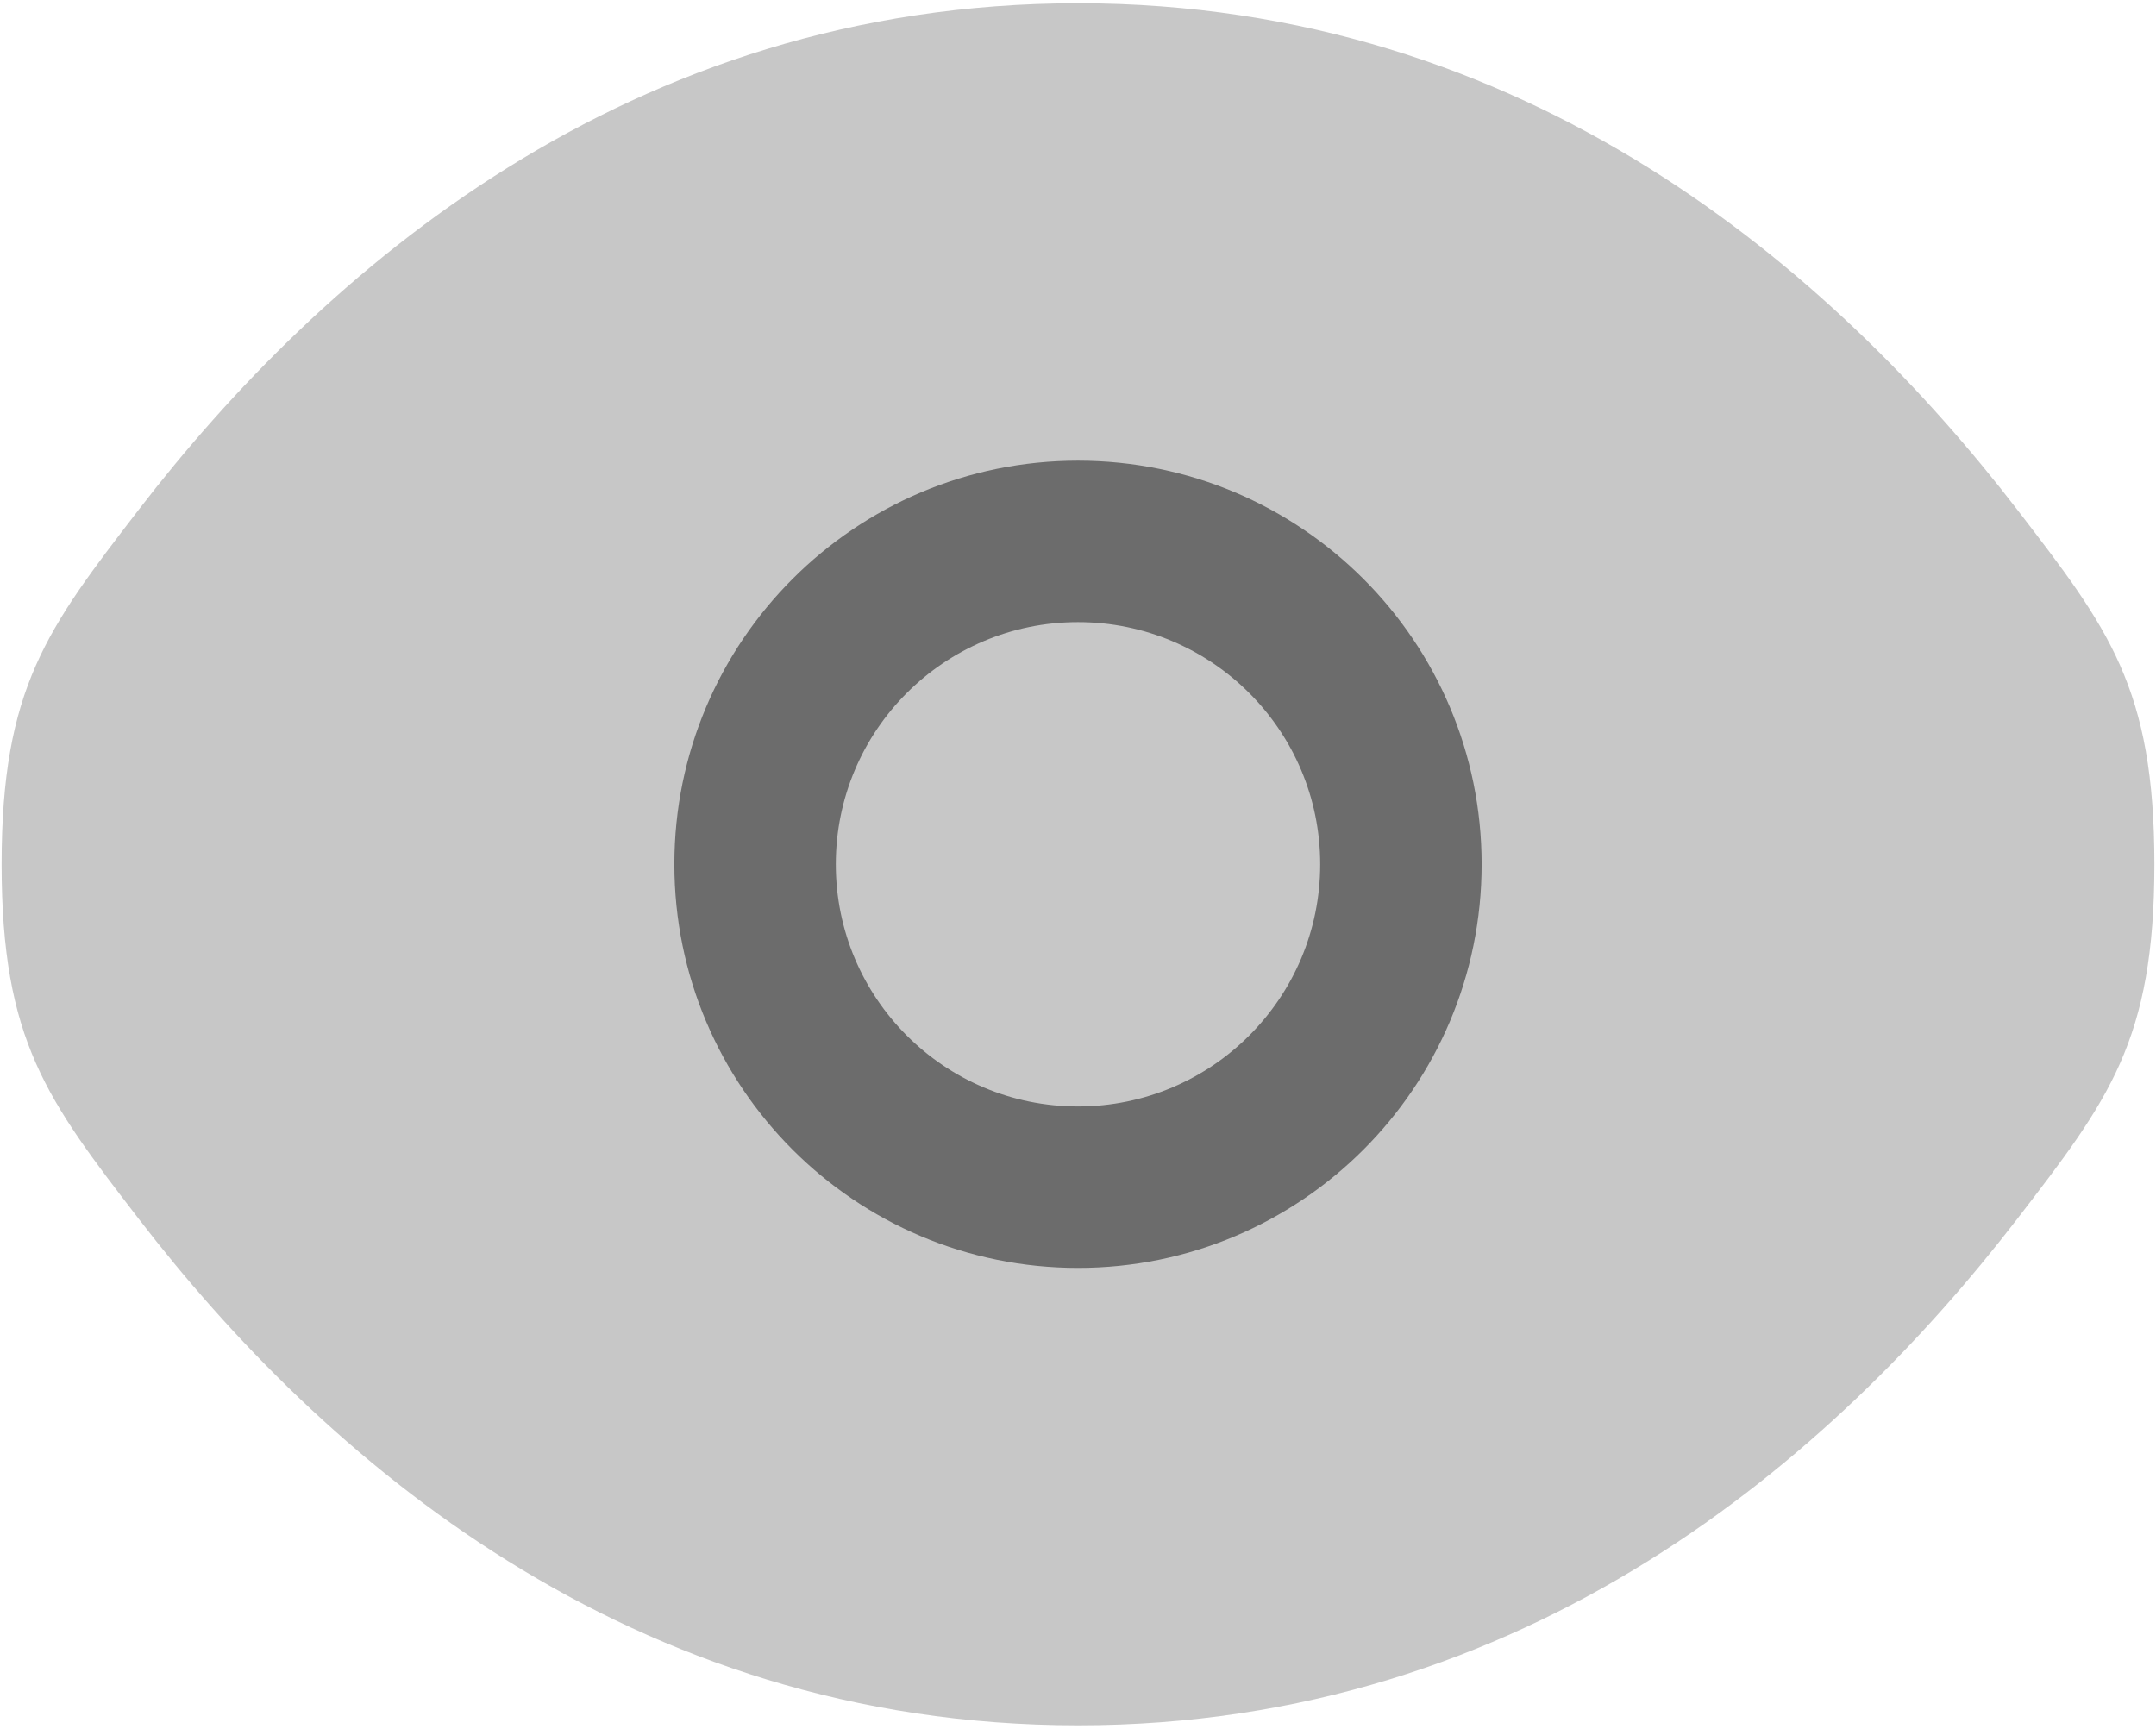
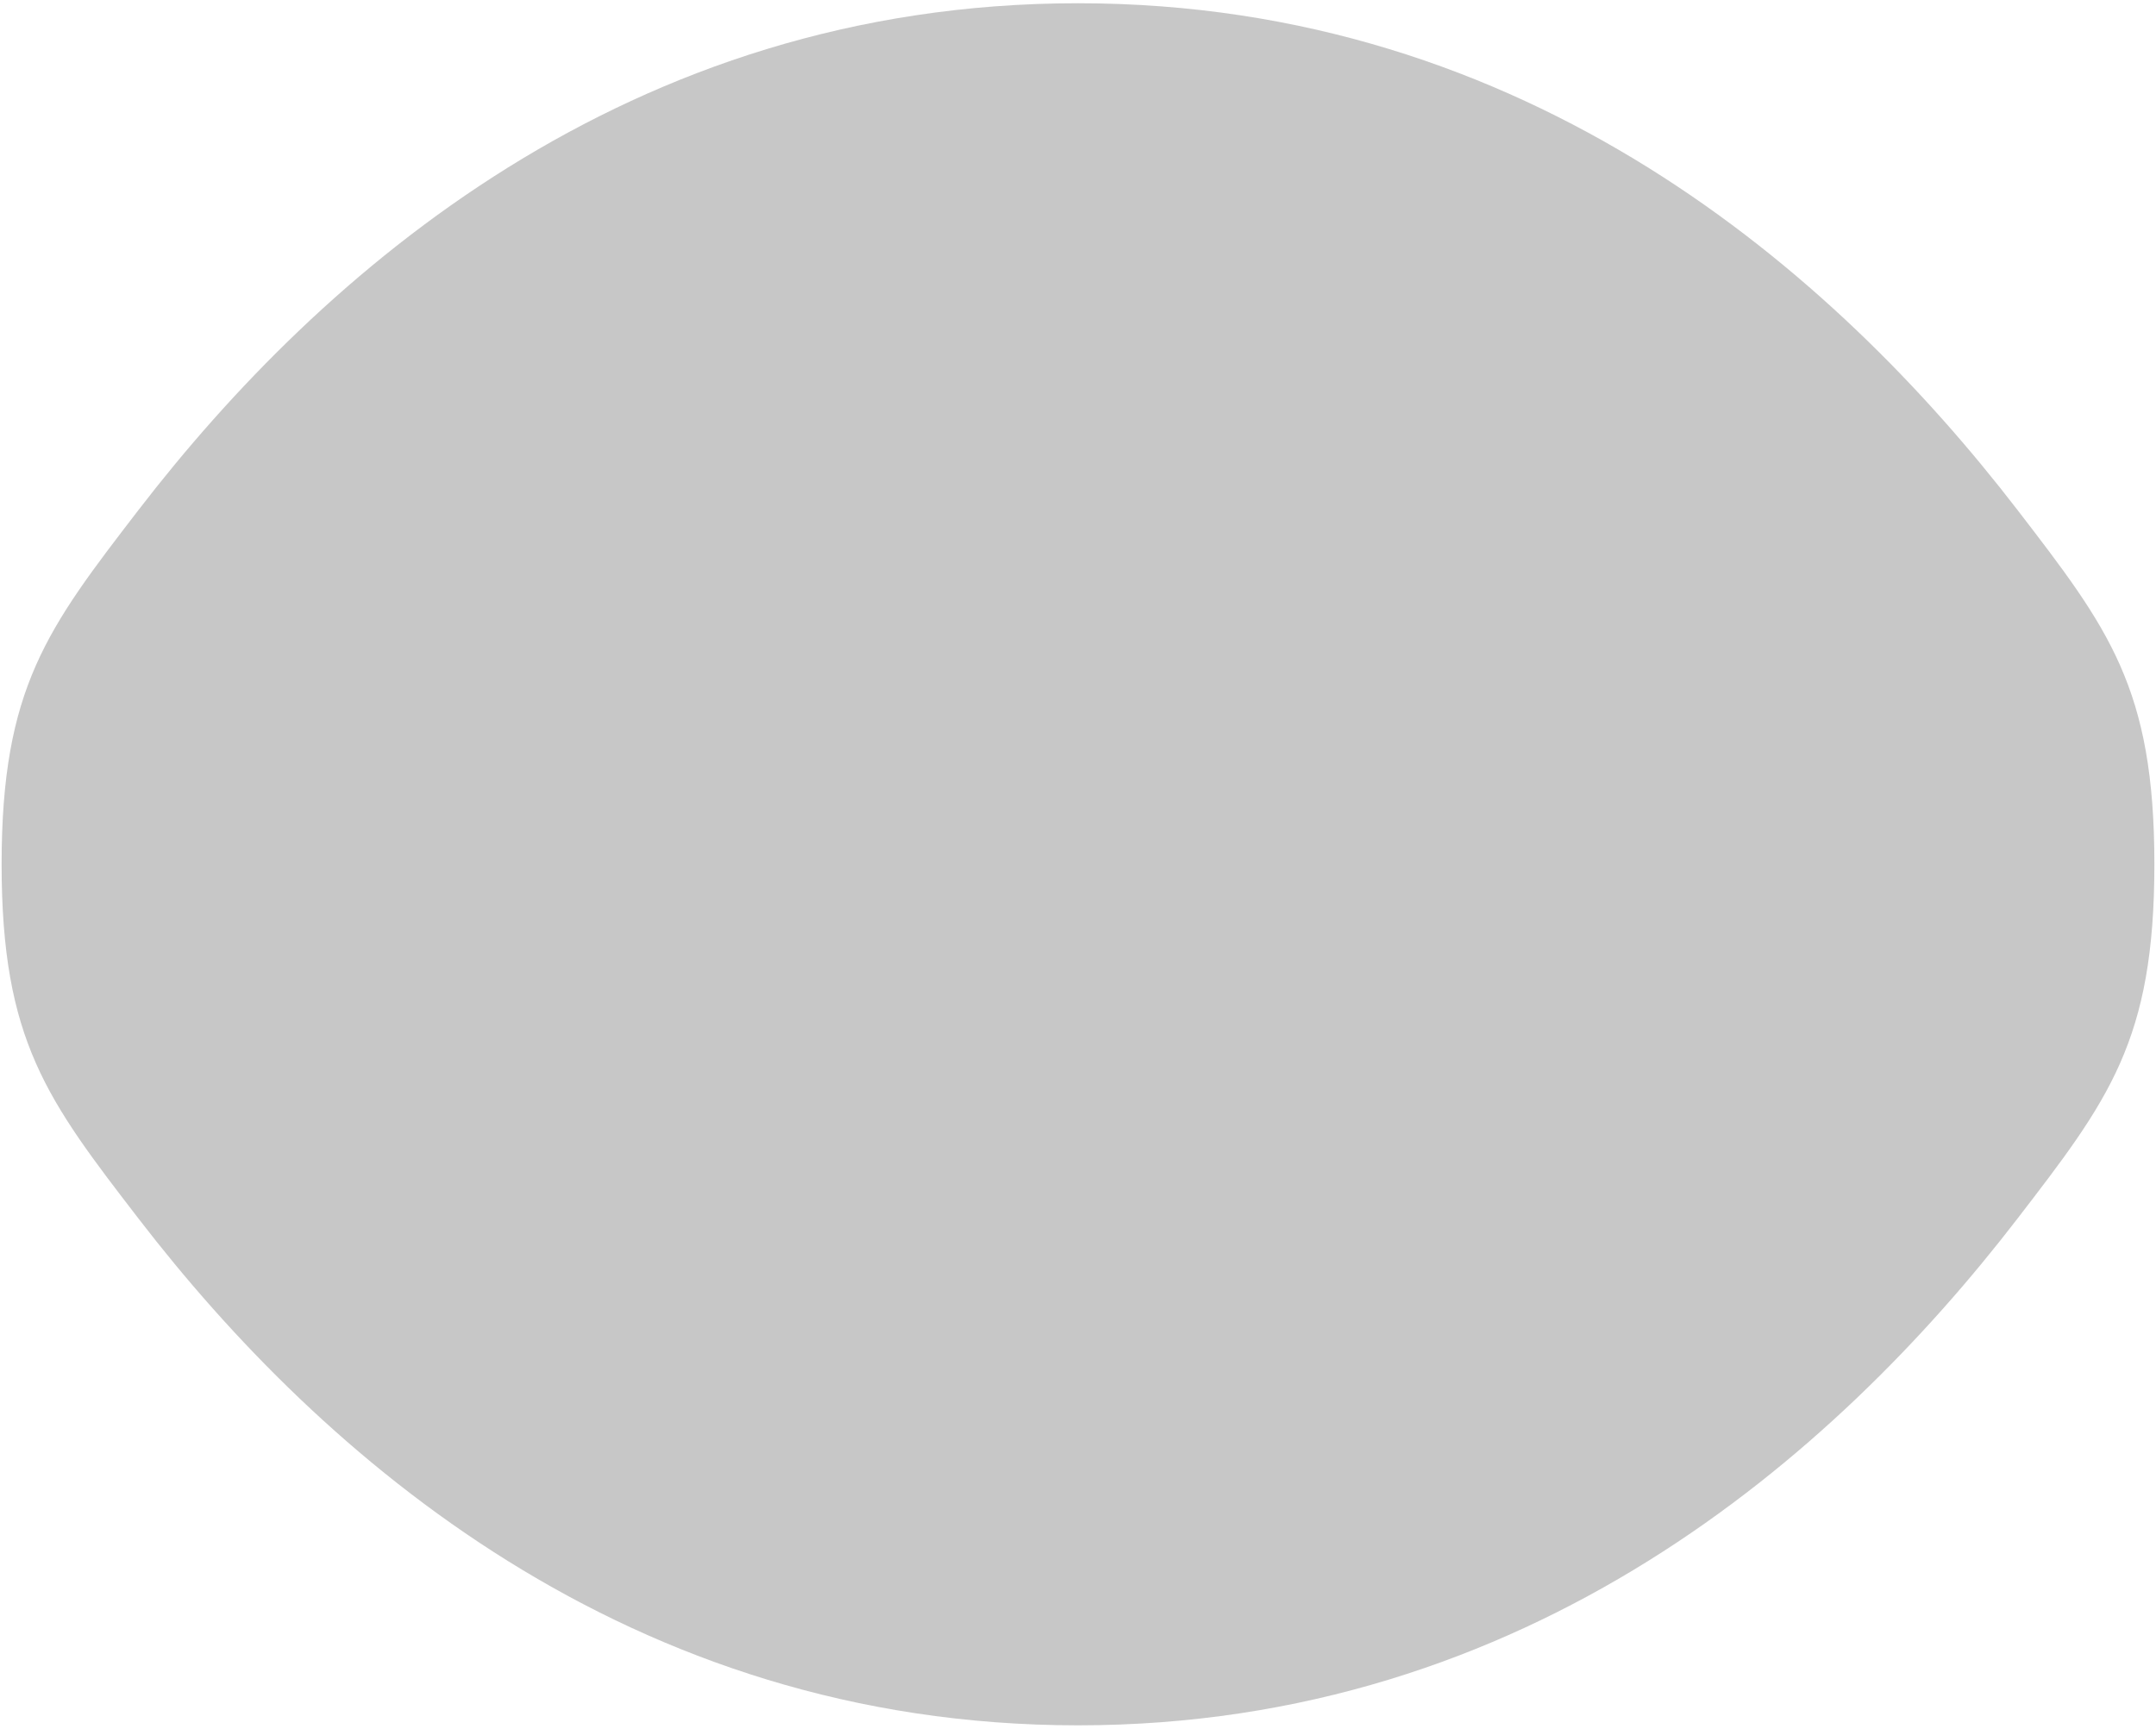
<svg xmlns="http://www.w3.org/2000/svg" width="111" height="89" viewBox="0 0 111 89" fill="none">
  <path opacity="0.5" d="M0.083 44.5C0.083 53.585 2.438 56.645 7.148 62.764C16.553 74.981 32.325 88.833 55.5 88.833C78.675 88.833 94.447 74.981 103.852 62.764C108.561 56.645 110.917 53.585 110.917 44.5C110.917 35.415 108.561 32.356 103.852 26.236C94.447 14.018 78.675 0.167 55.5 0.167C32.325 0.167 16.553 14.018 7.148 26.236C2.438 32.356 0.083 35.415 0.083 44.5Z" fill="#909090" />
-   <path fill-rule="evenodd" clip-rule="evenodd" d="M34.719 44.5C34.719 33.023 44.023 23.719 55.5 23.719C66.977 23.719 76.281 33.023 76.281 44.5C76.281 55.977 66.977 65.281 55.5 65.281C44.023 65.281 34.719 55.977 34.719 44.5ZM43.031 44.5C43.031 37.614 48.614 32.031 55.5 32.031C62.386 32.031 67.969 37.614 67.969 44.5C67.969 51.386 62.386 56.969 55.5 56.969C48.614 56.969 43.031 51.386 43.031 44.5Z" fill="#6C6C6C" />
</svg>